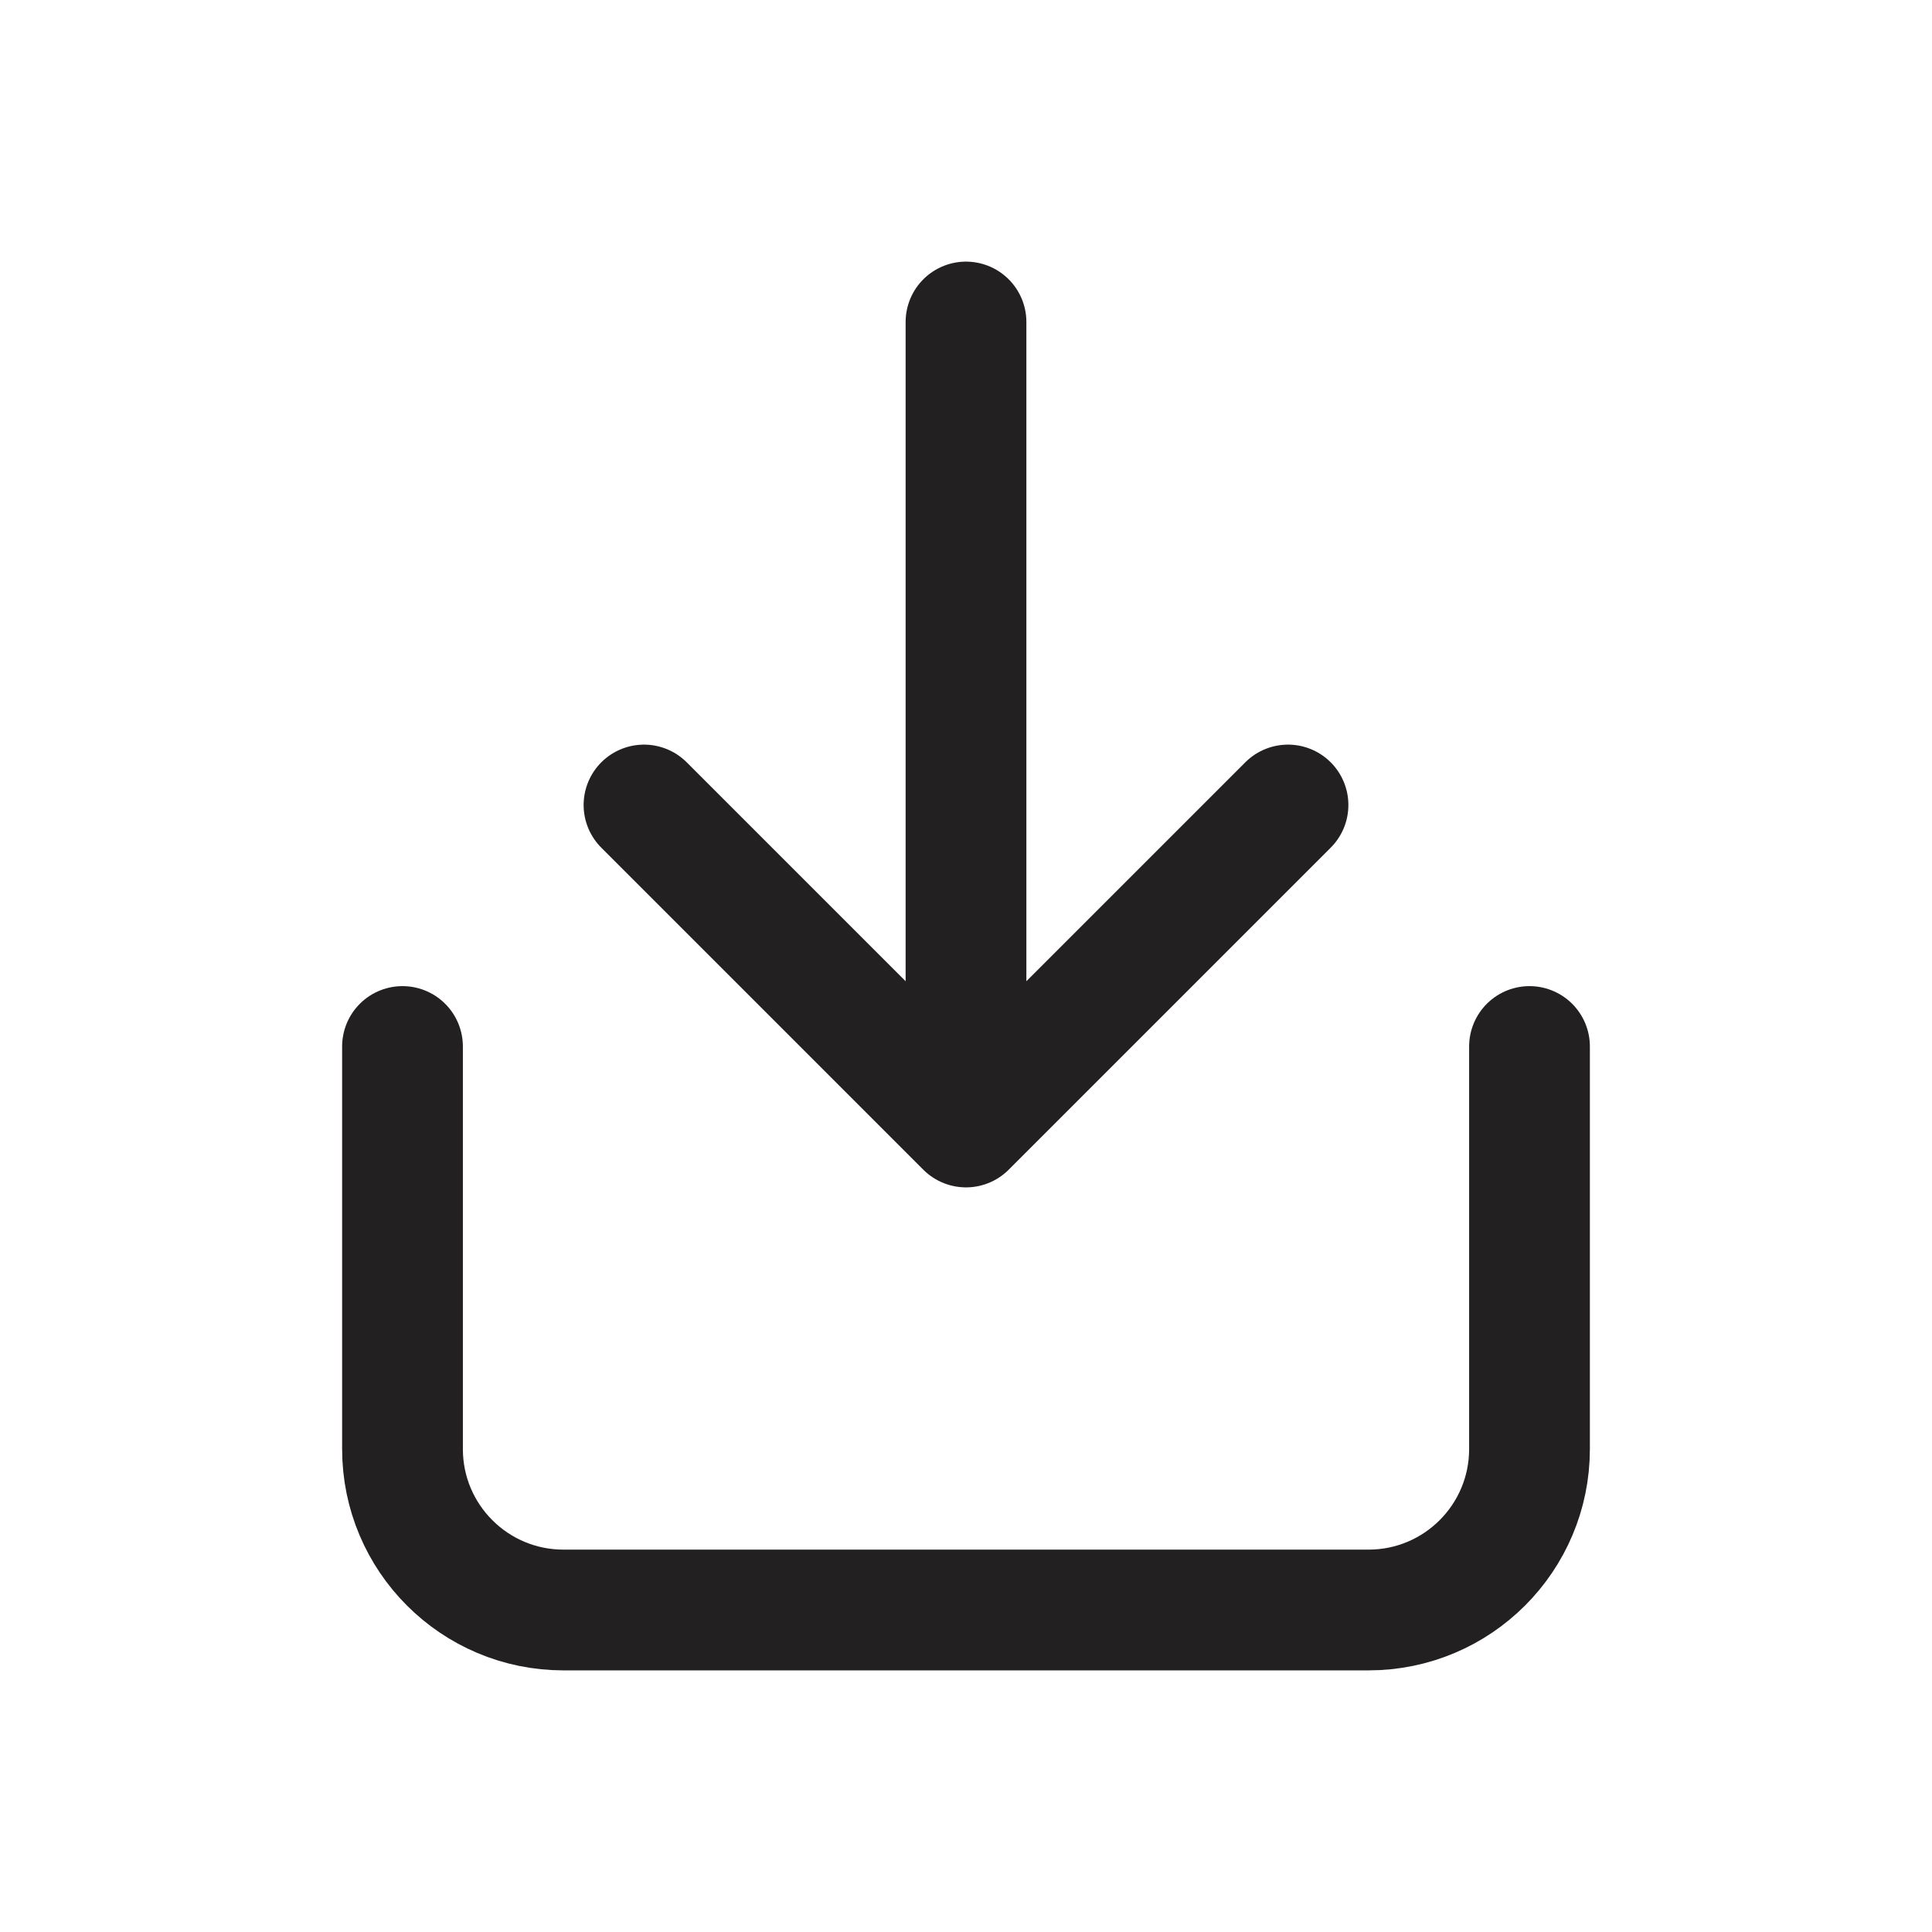
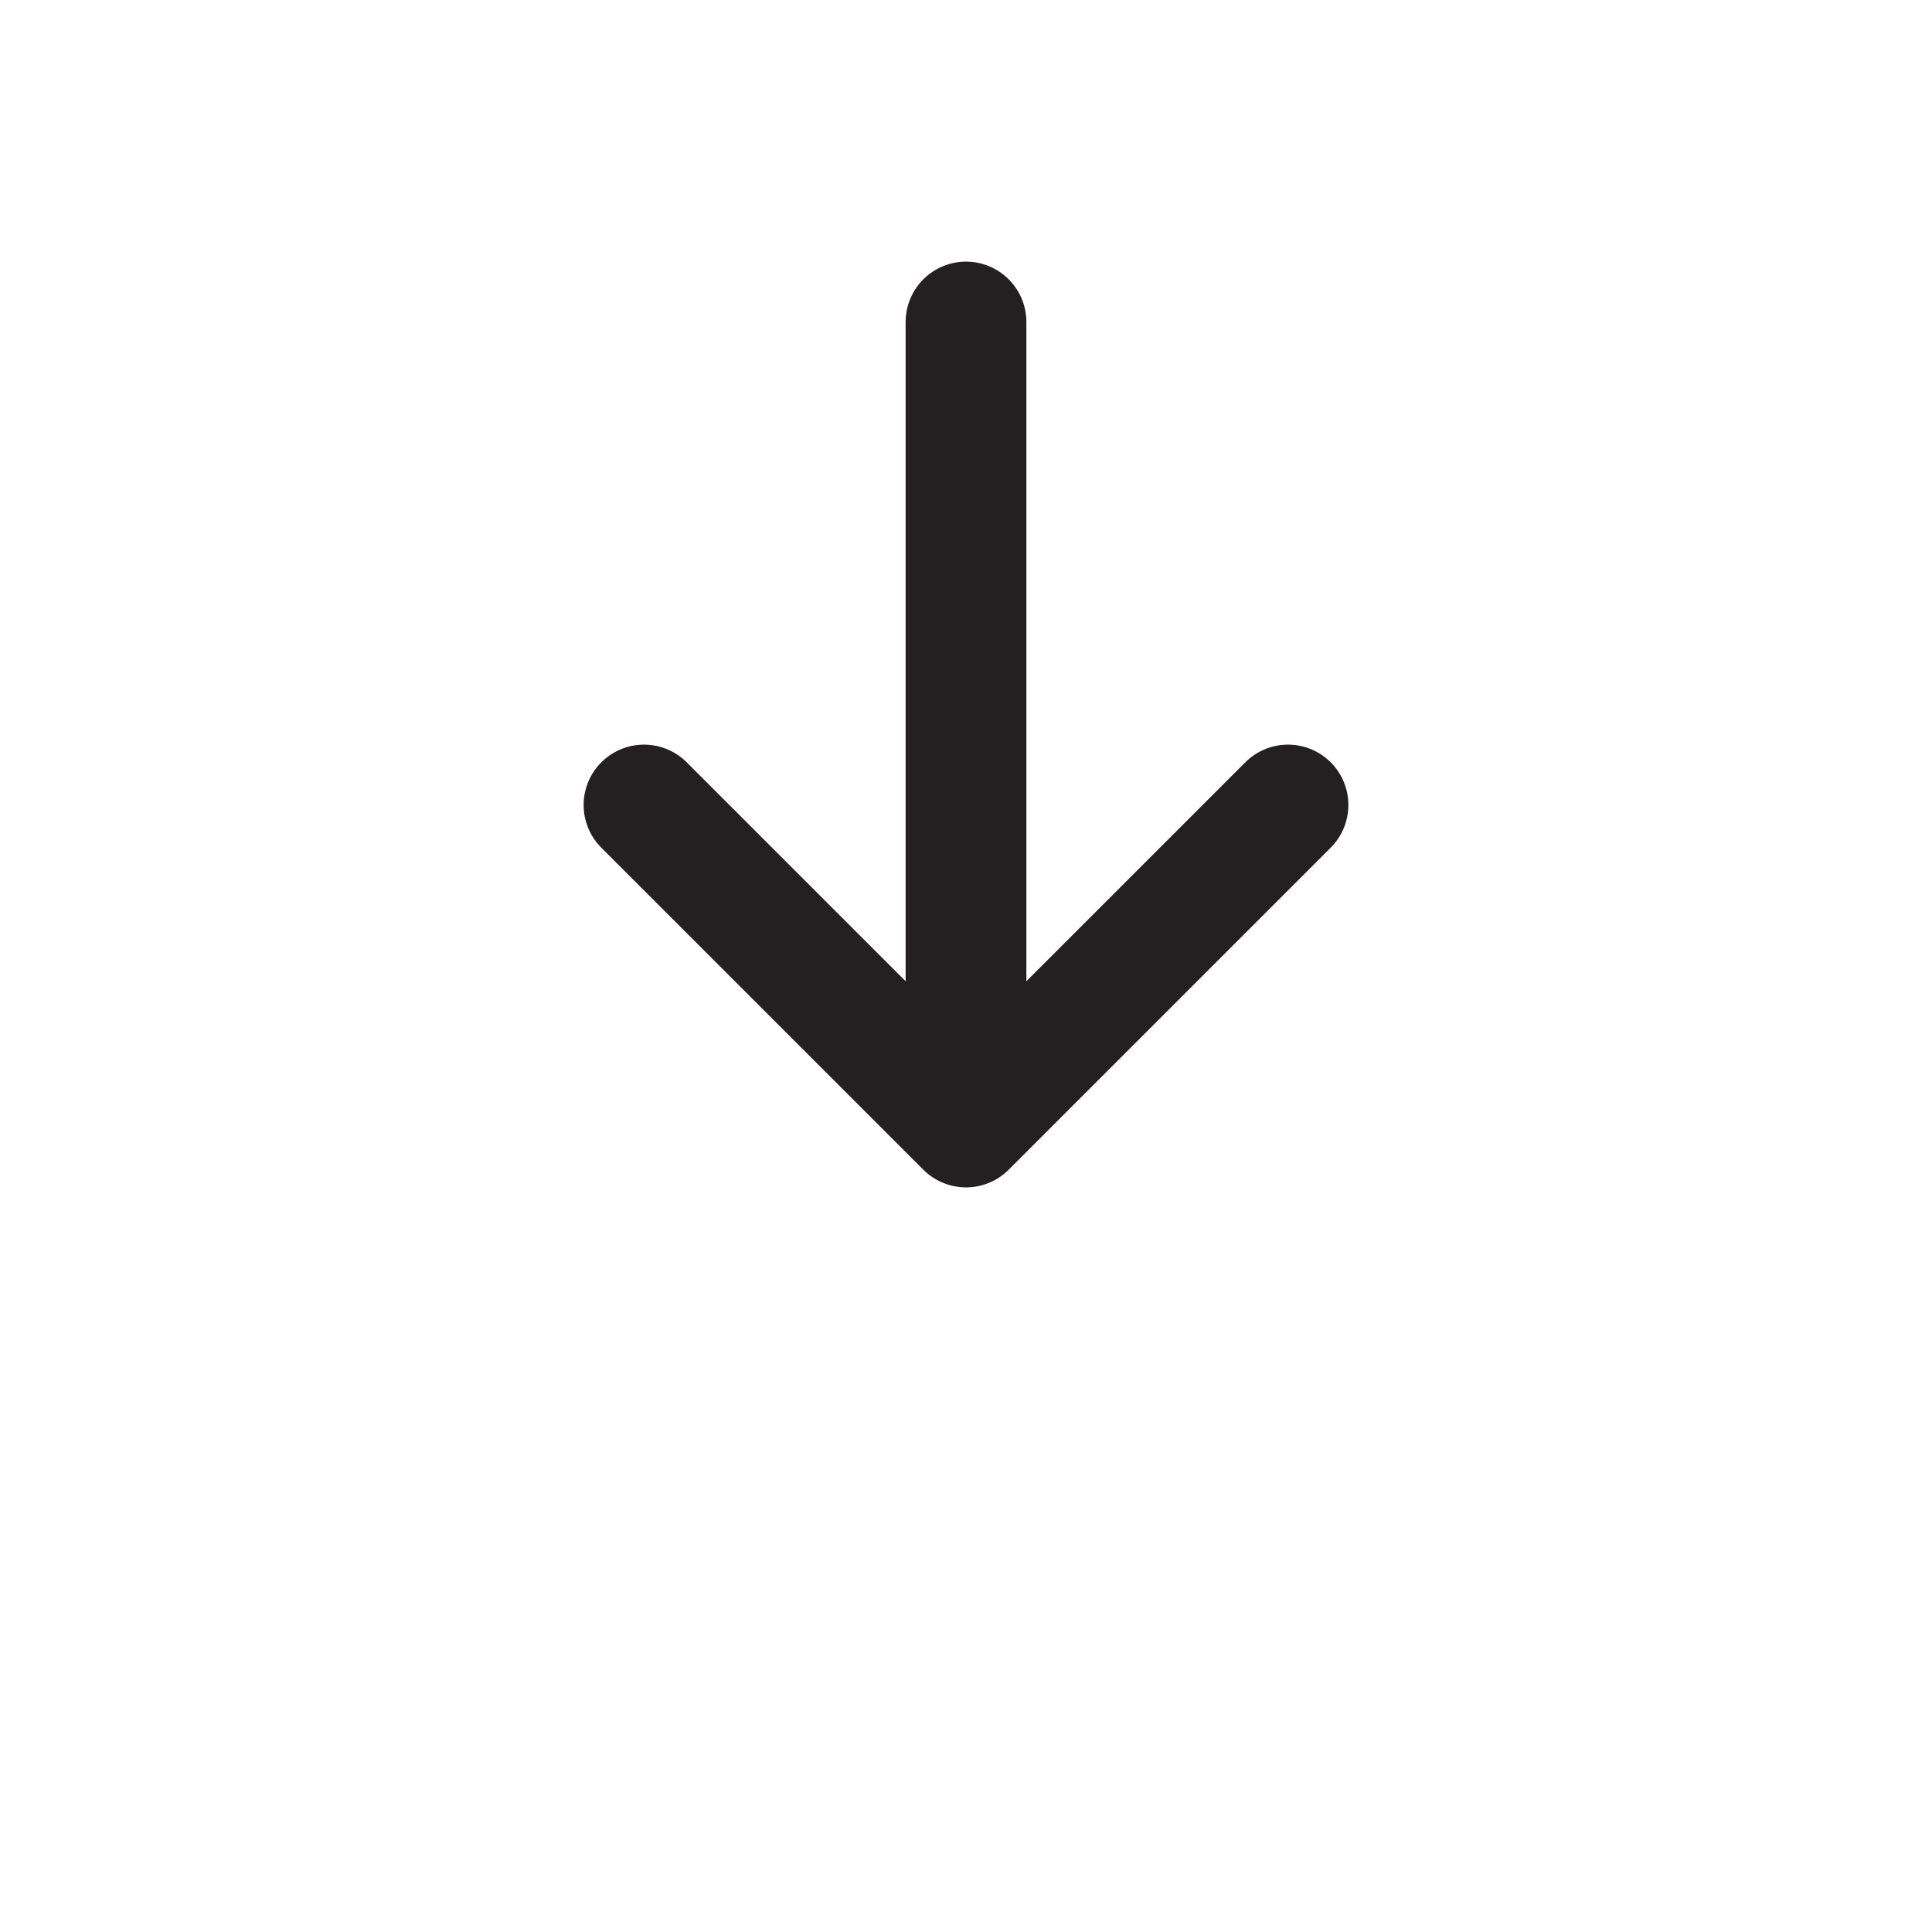
<svg xmlns="http://www.w3.org/2000/svg" width="24" height="24" viewBox="0 0 24 24" fill="none">
  <g id="Icons">
    <path id="Vector" d="M8 10L12 14M16 10L12 14M12 14V4" stroke="#222021" stroke-width="1.5" stroke-linecap="round" stroke-linejoin="round" />
-     <path id="Vector_2" d="M5 13V18C5 19.105 5.895 20 7 20H17C18.105 20 19 19.105 19 18V13" stroke="#222021" stroke-width="1.5" stroke-linecap="round" />
  </g>
</svg>